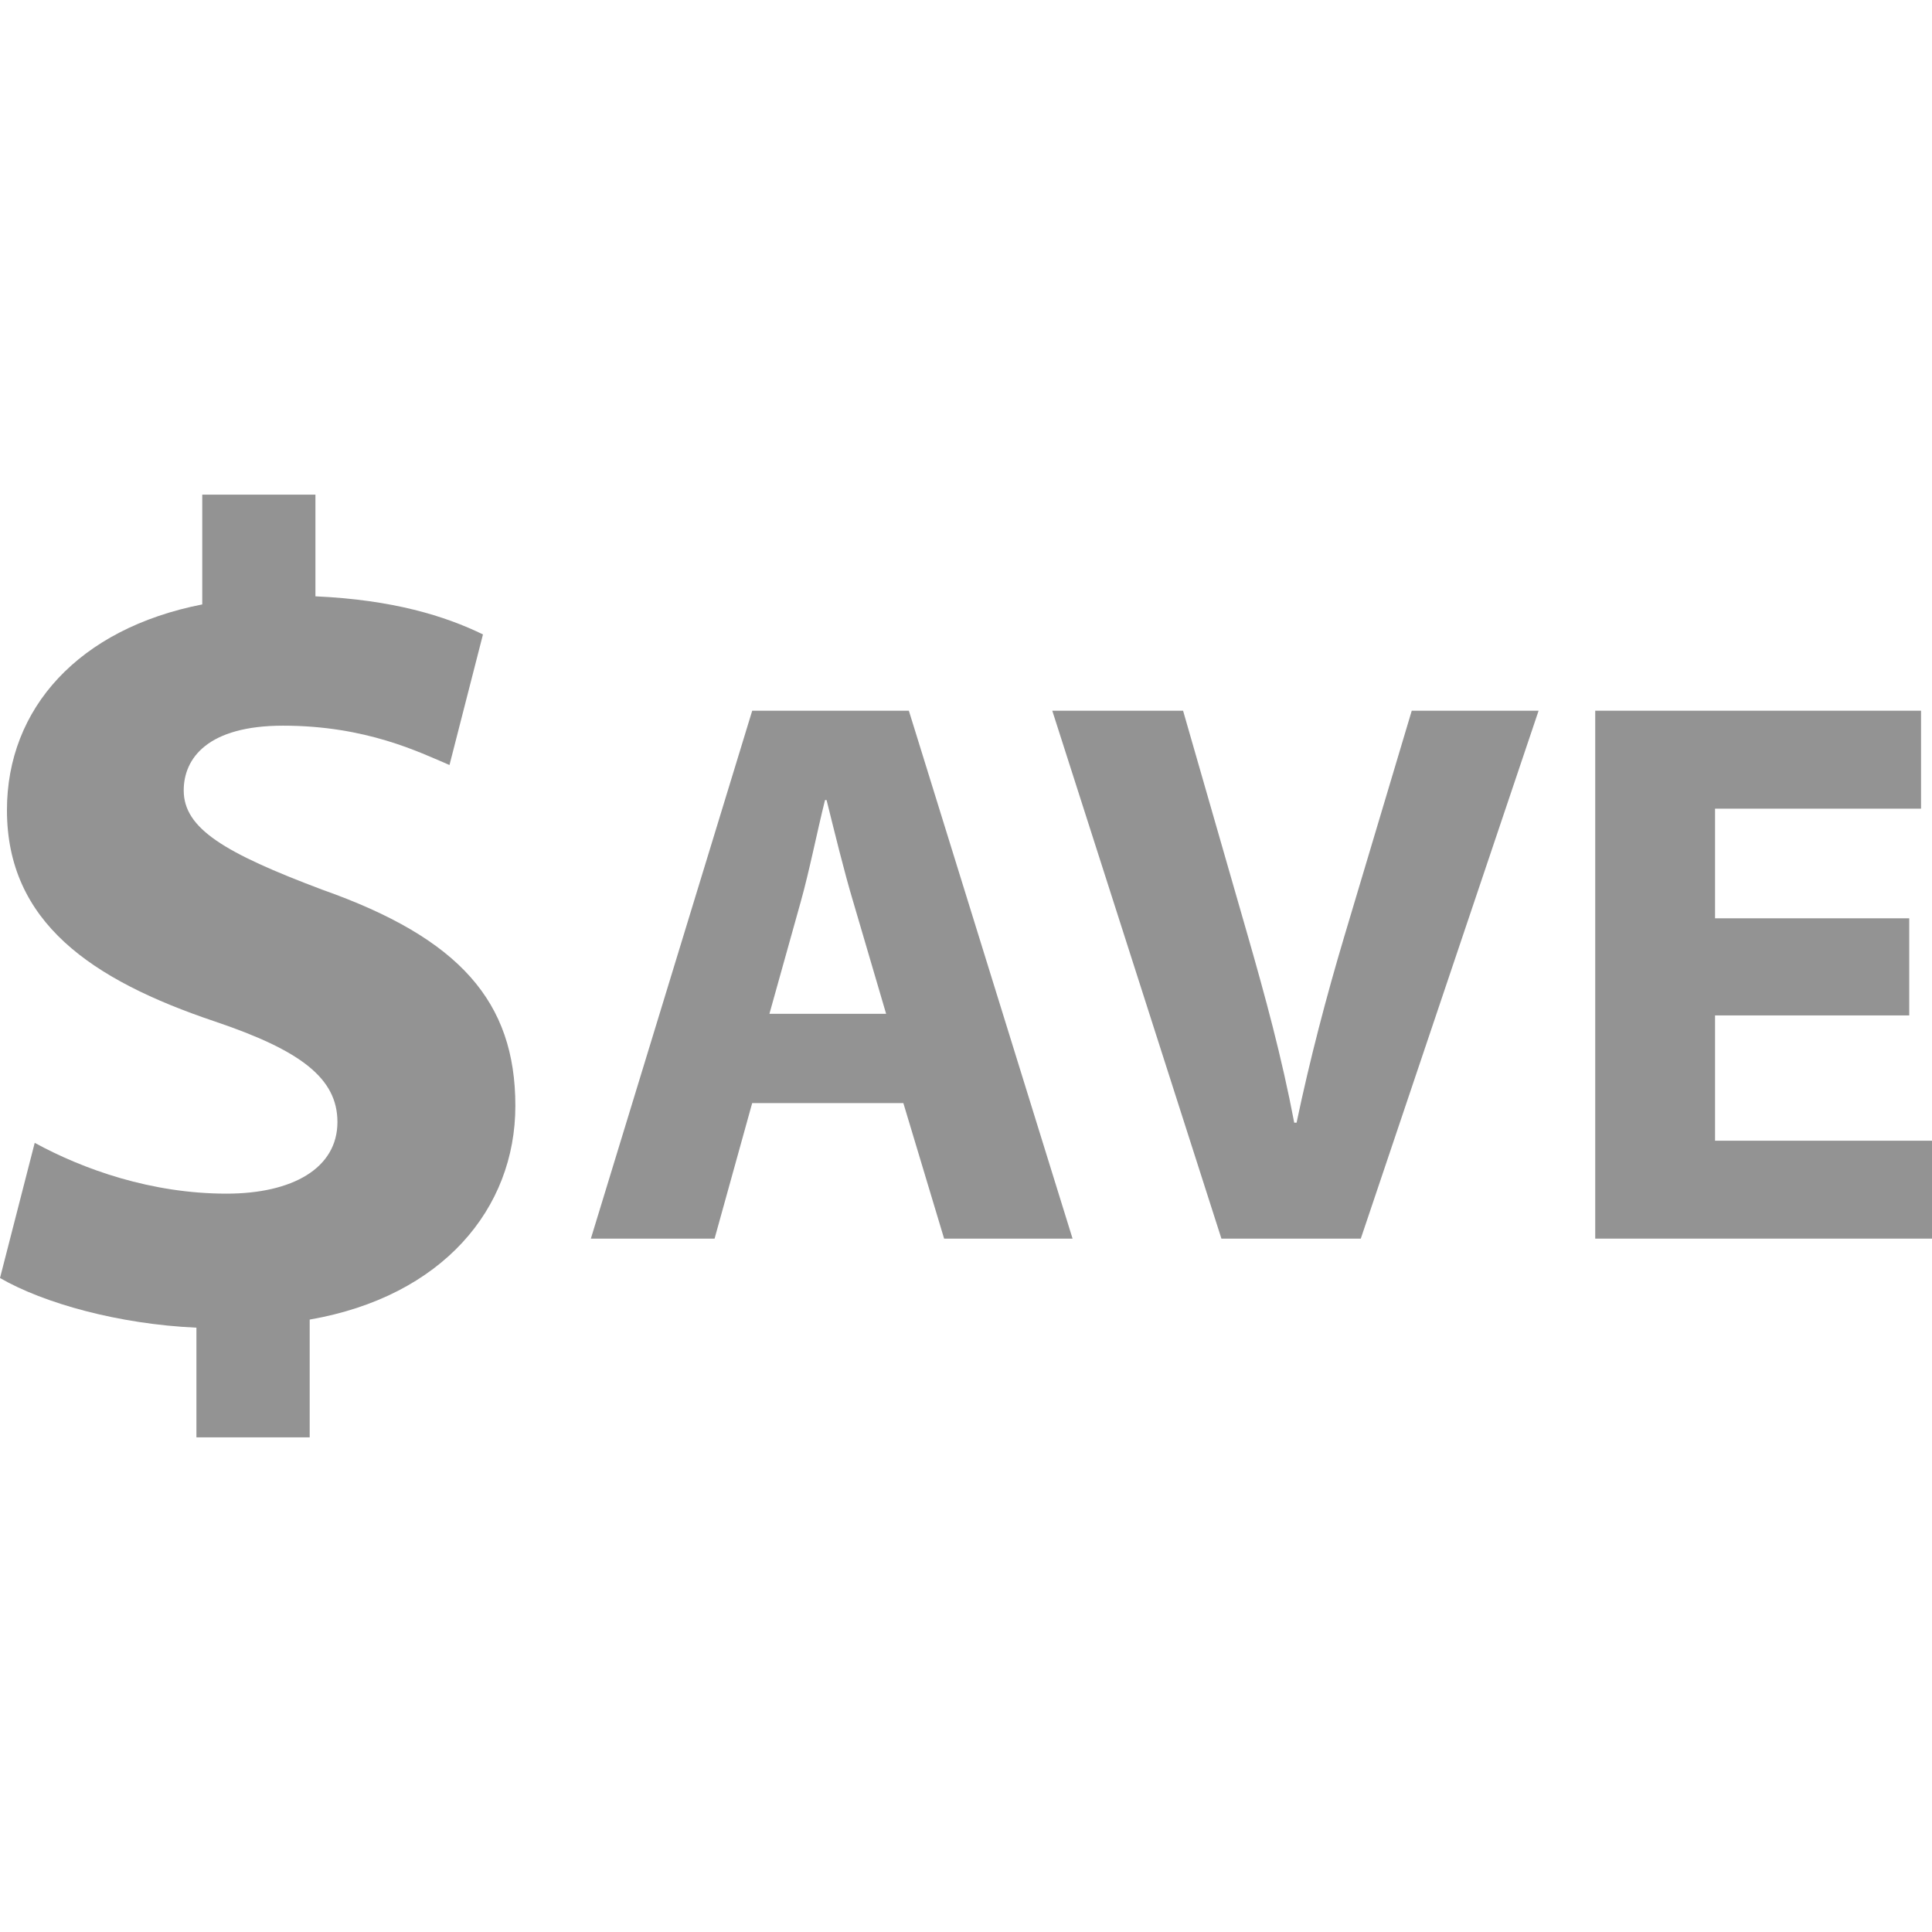
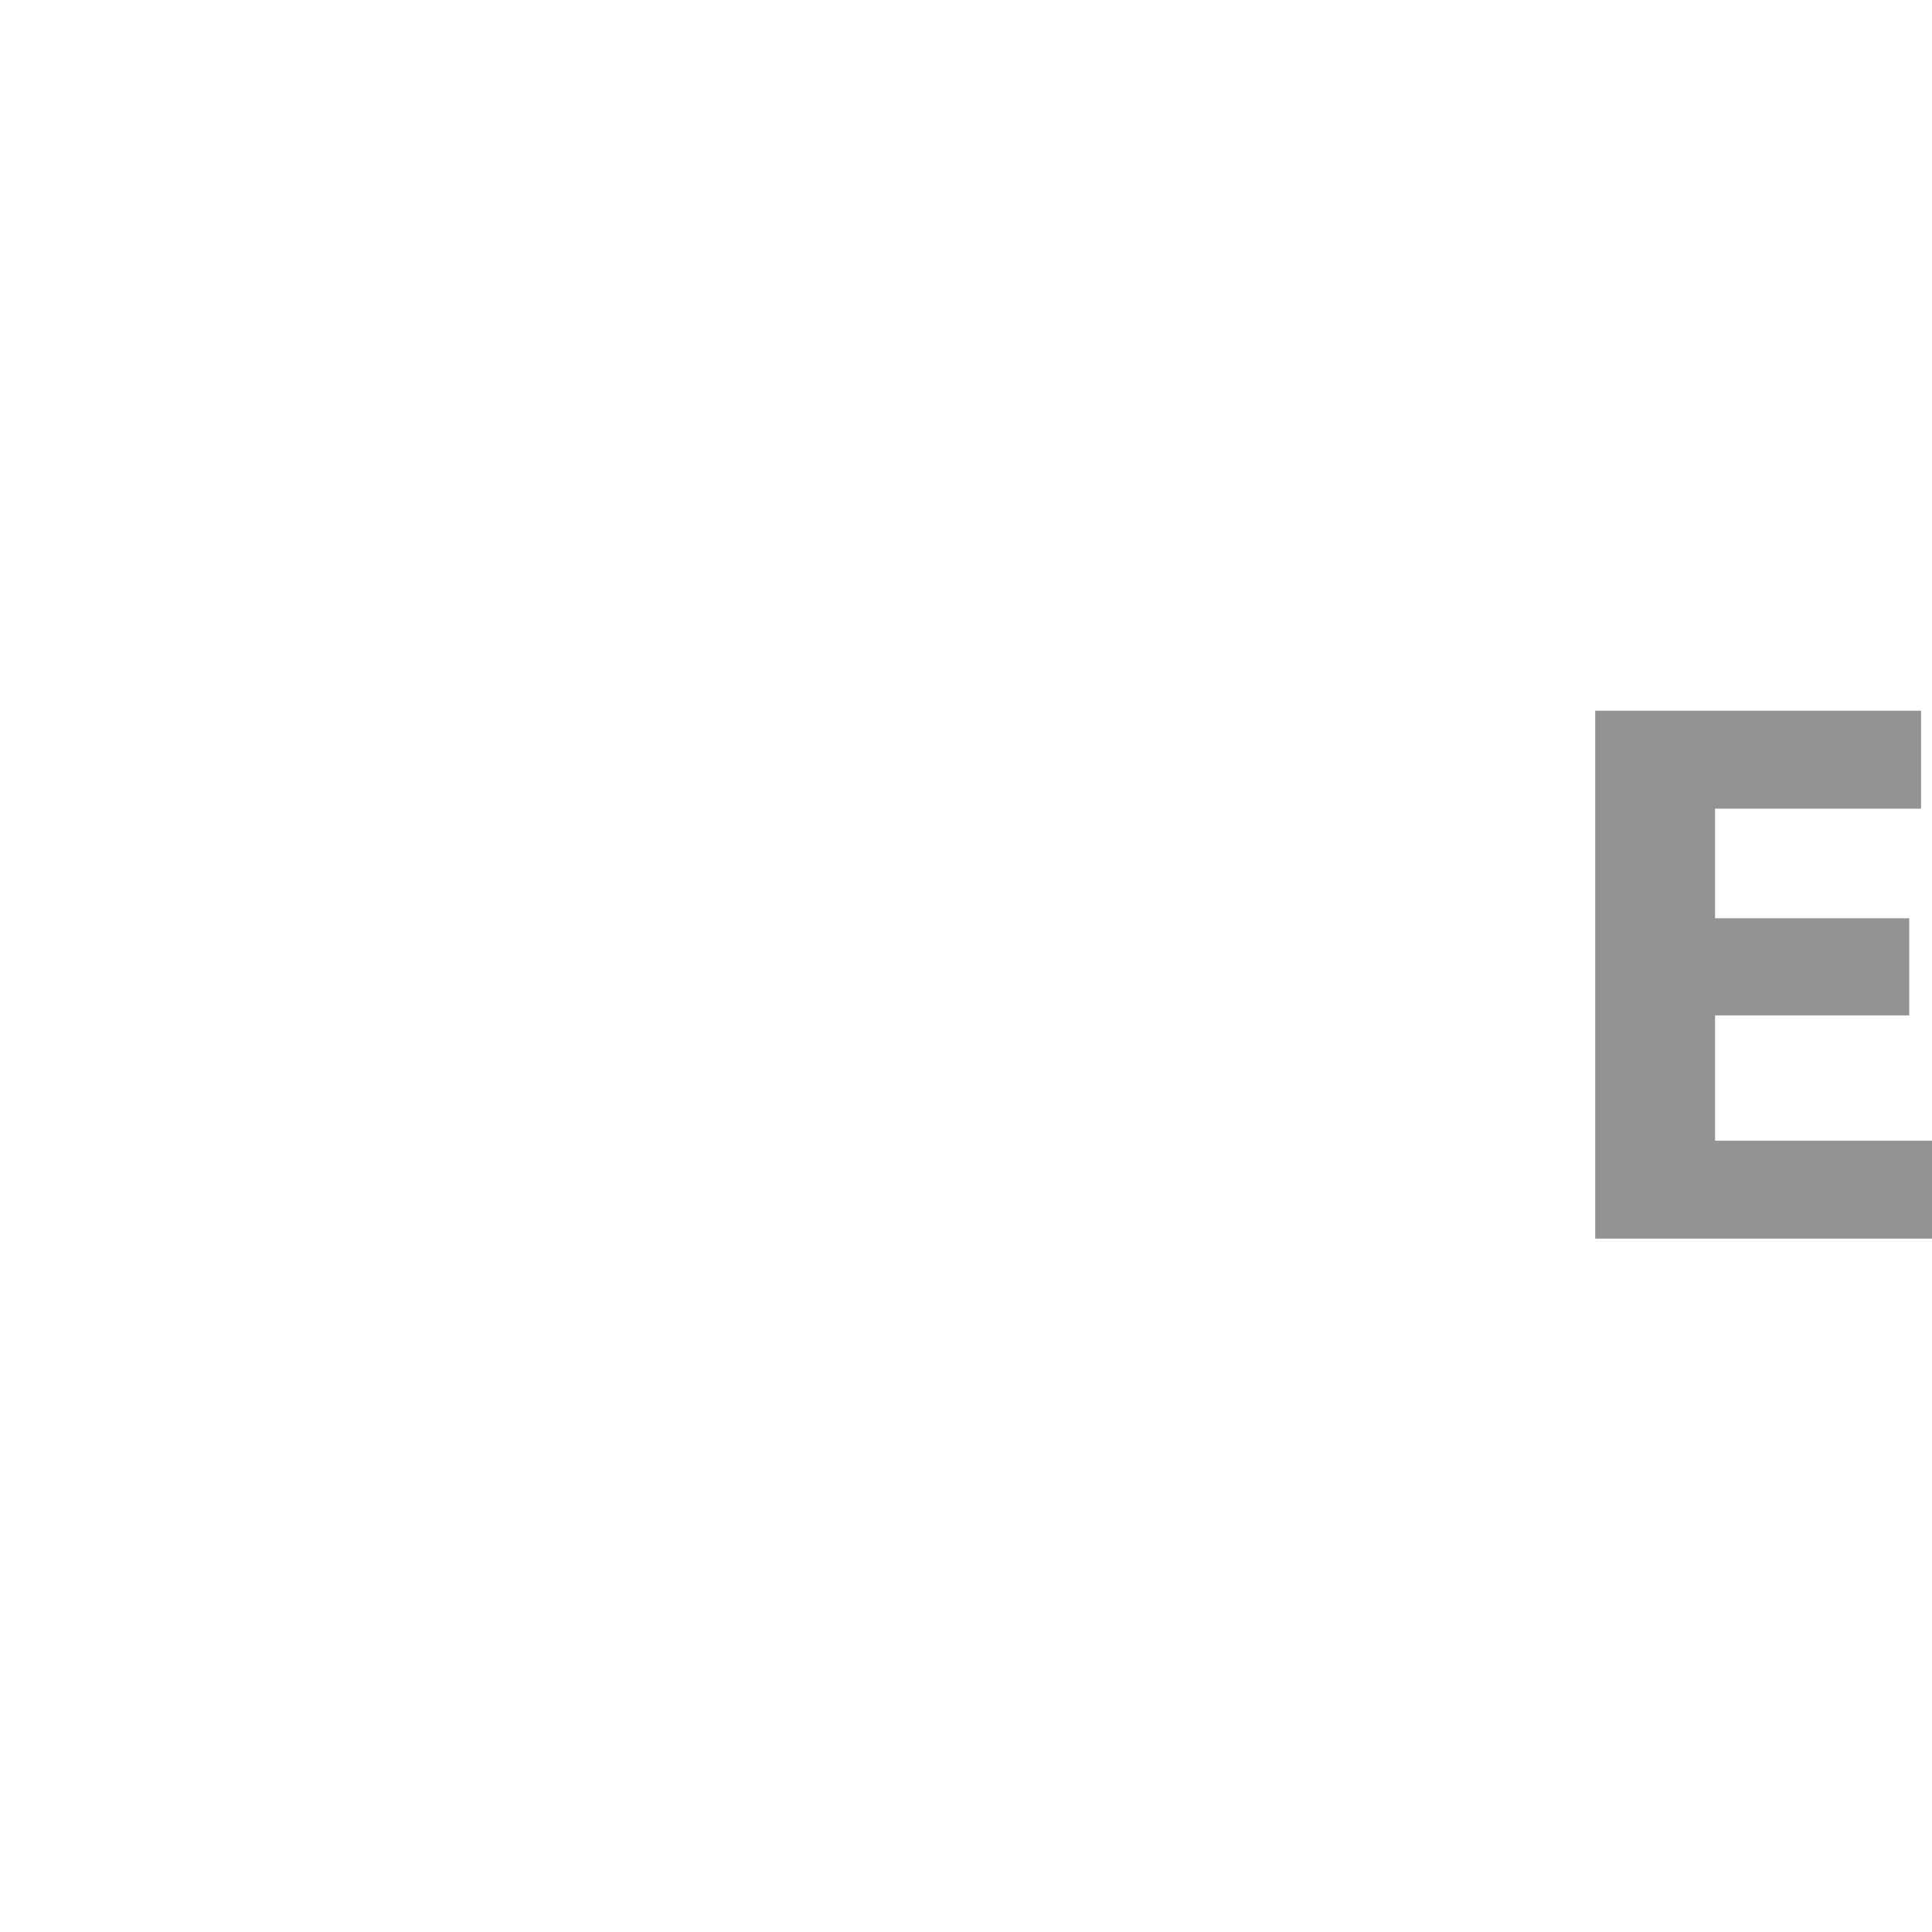
<svg xmlns="http://www.w3.org/2000/svg" height="800px" width="800px" version="1.1" id="Layer_1" viewBox="0 0 512 512" xml:space="preserve">
  <g>
-     <path style="fill:#939393;" d="M52.056,380.92v-29.072c-20.52-0.92-40.416-6.432-52.056-13.16l9.2-35.824   c12.864,7.032,30.912,13.464,50.832,13.464c17.456,0,29.392-6.728,29.392-18.976c0-11.64-9.8-19-32.464-26.648   C24.2,259.688,1.84,244.376,1.84,214.68c0-26.952,19-48.072,51.76-54.504V131.08h29.992v26.952   c20.52,0.92,34.304,5.184,44.4,10.096l-8.872,34.608c-7.952-3.368-22.04-10.424-44.104-10.424   c-19.896,0-26.328,8.576-26.328,17.152c0,10.096,10.72,16.528,36.752,26.328c36.424,12.864,51.136,29.696,51.136,57.264   c0,27.248-19.296,50.512-54.504,56.648v31.216L52.056,380.92L52.056,380.92z" />
-     <path style="fill:#939393;" d="M199.336,292.336l-9.968,35.912h-32.784l42.76-139.904h41.512l43.384,139.904H250.2l-10.8-35.912   H199.336z M234.832,268.672l-8.72-29.68c-2.488-8.296-4.984-18.672-7.064-26.976h-0.408c-2.08,8.296-4.16,18.88-6.44,26.976   l-8.296,29.68H234.832z" />
-     <path style="fill:#939393;" d="M323.688,328.248l-44.824-139.904h34.664l17.016,59.168c4.768,16.6,9.128,32.584,12.44,50.008h0.624   c3.528-16.8,7.888-33.416,12.656-49.4l17.864-59.776h33.616l-47.12,139.904H323.688z" />
    <path style="fill:#939393;" d="M505.968,269.096h-51.464v33.208H512v25.944h-89.248V188.344h86.344v25.96h-54.592v29.056h51.464   V269.096z" />
  </g>
</svg>